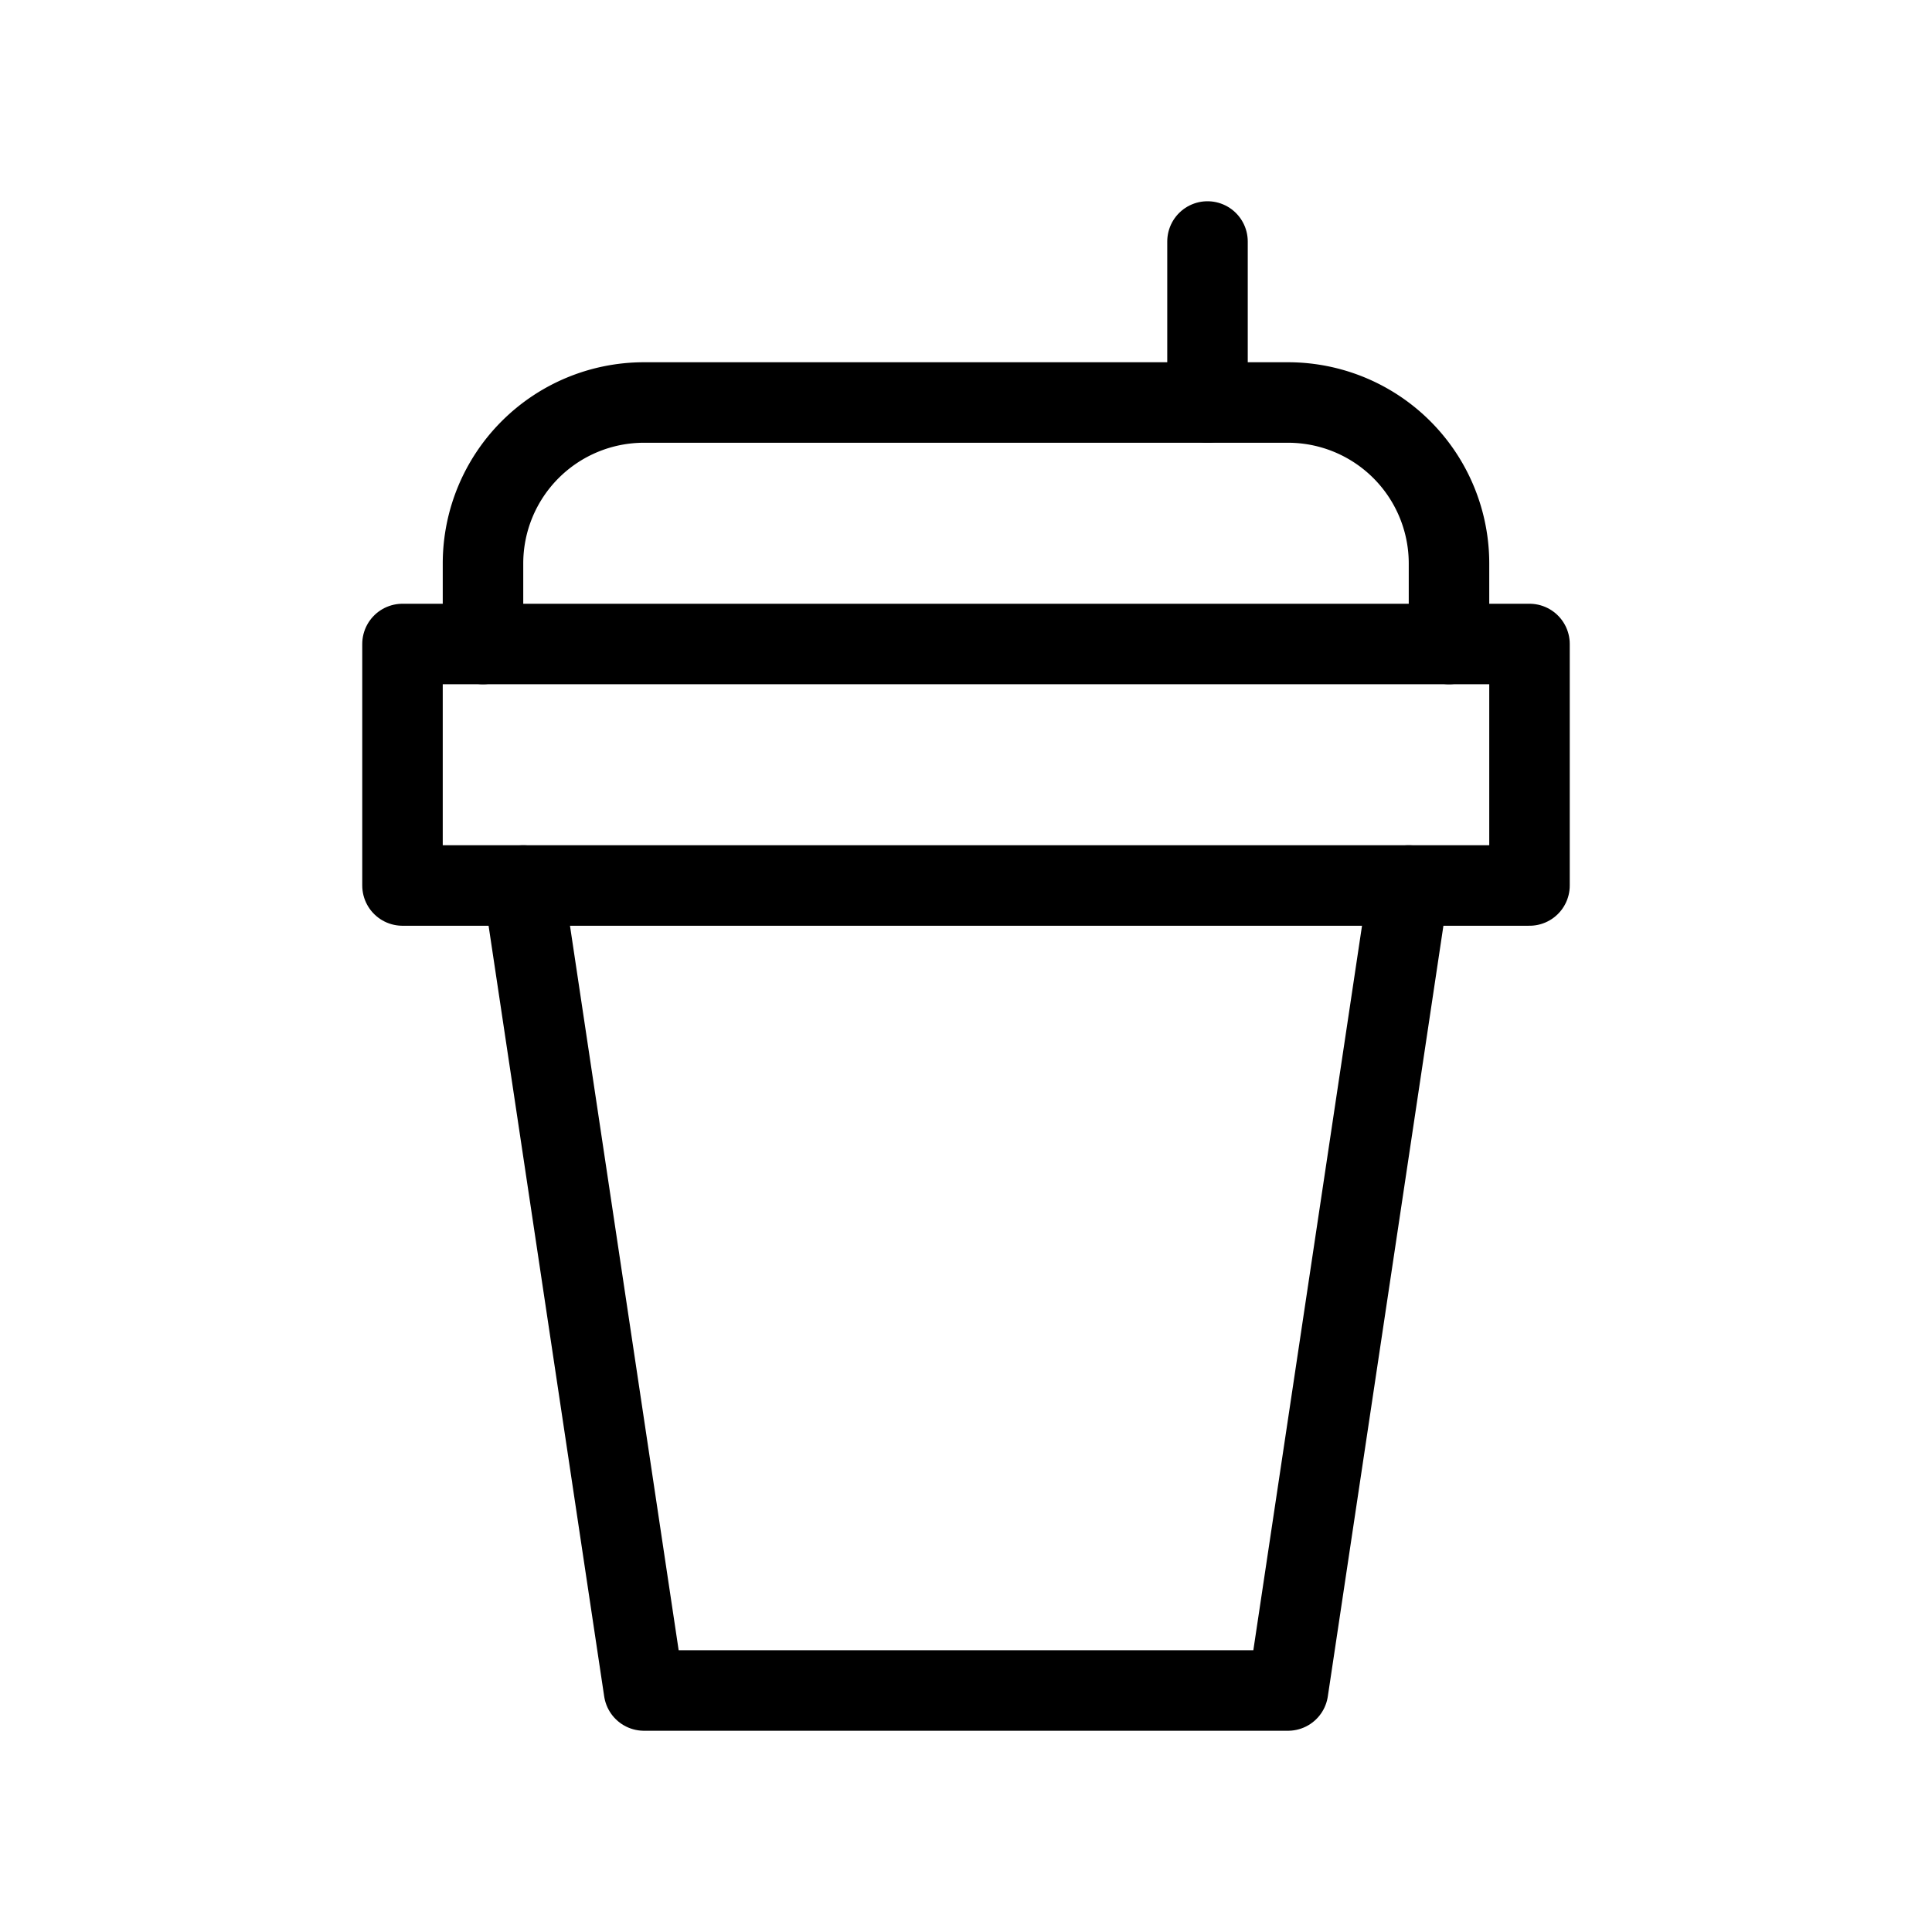
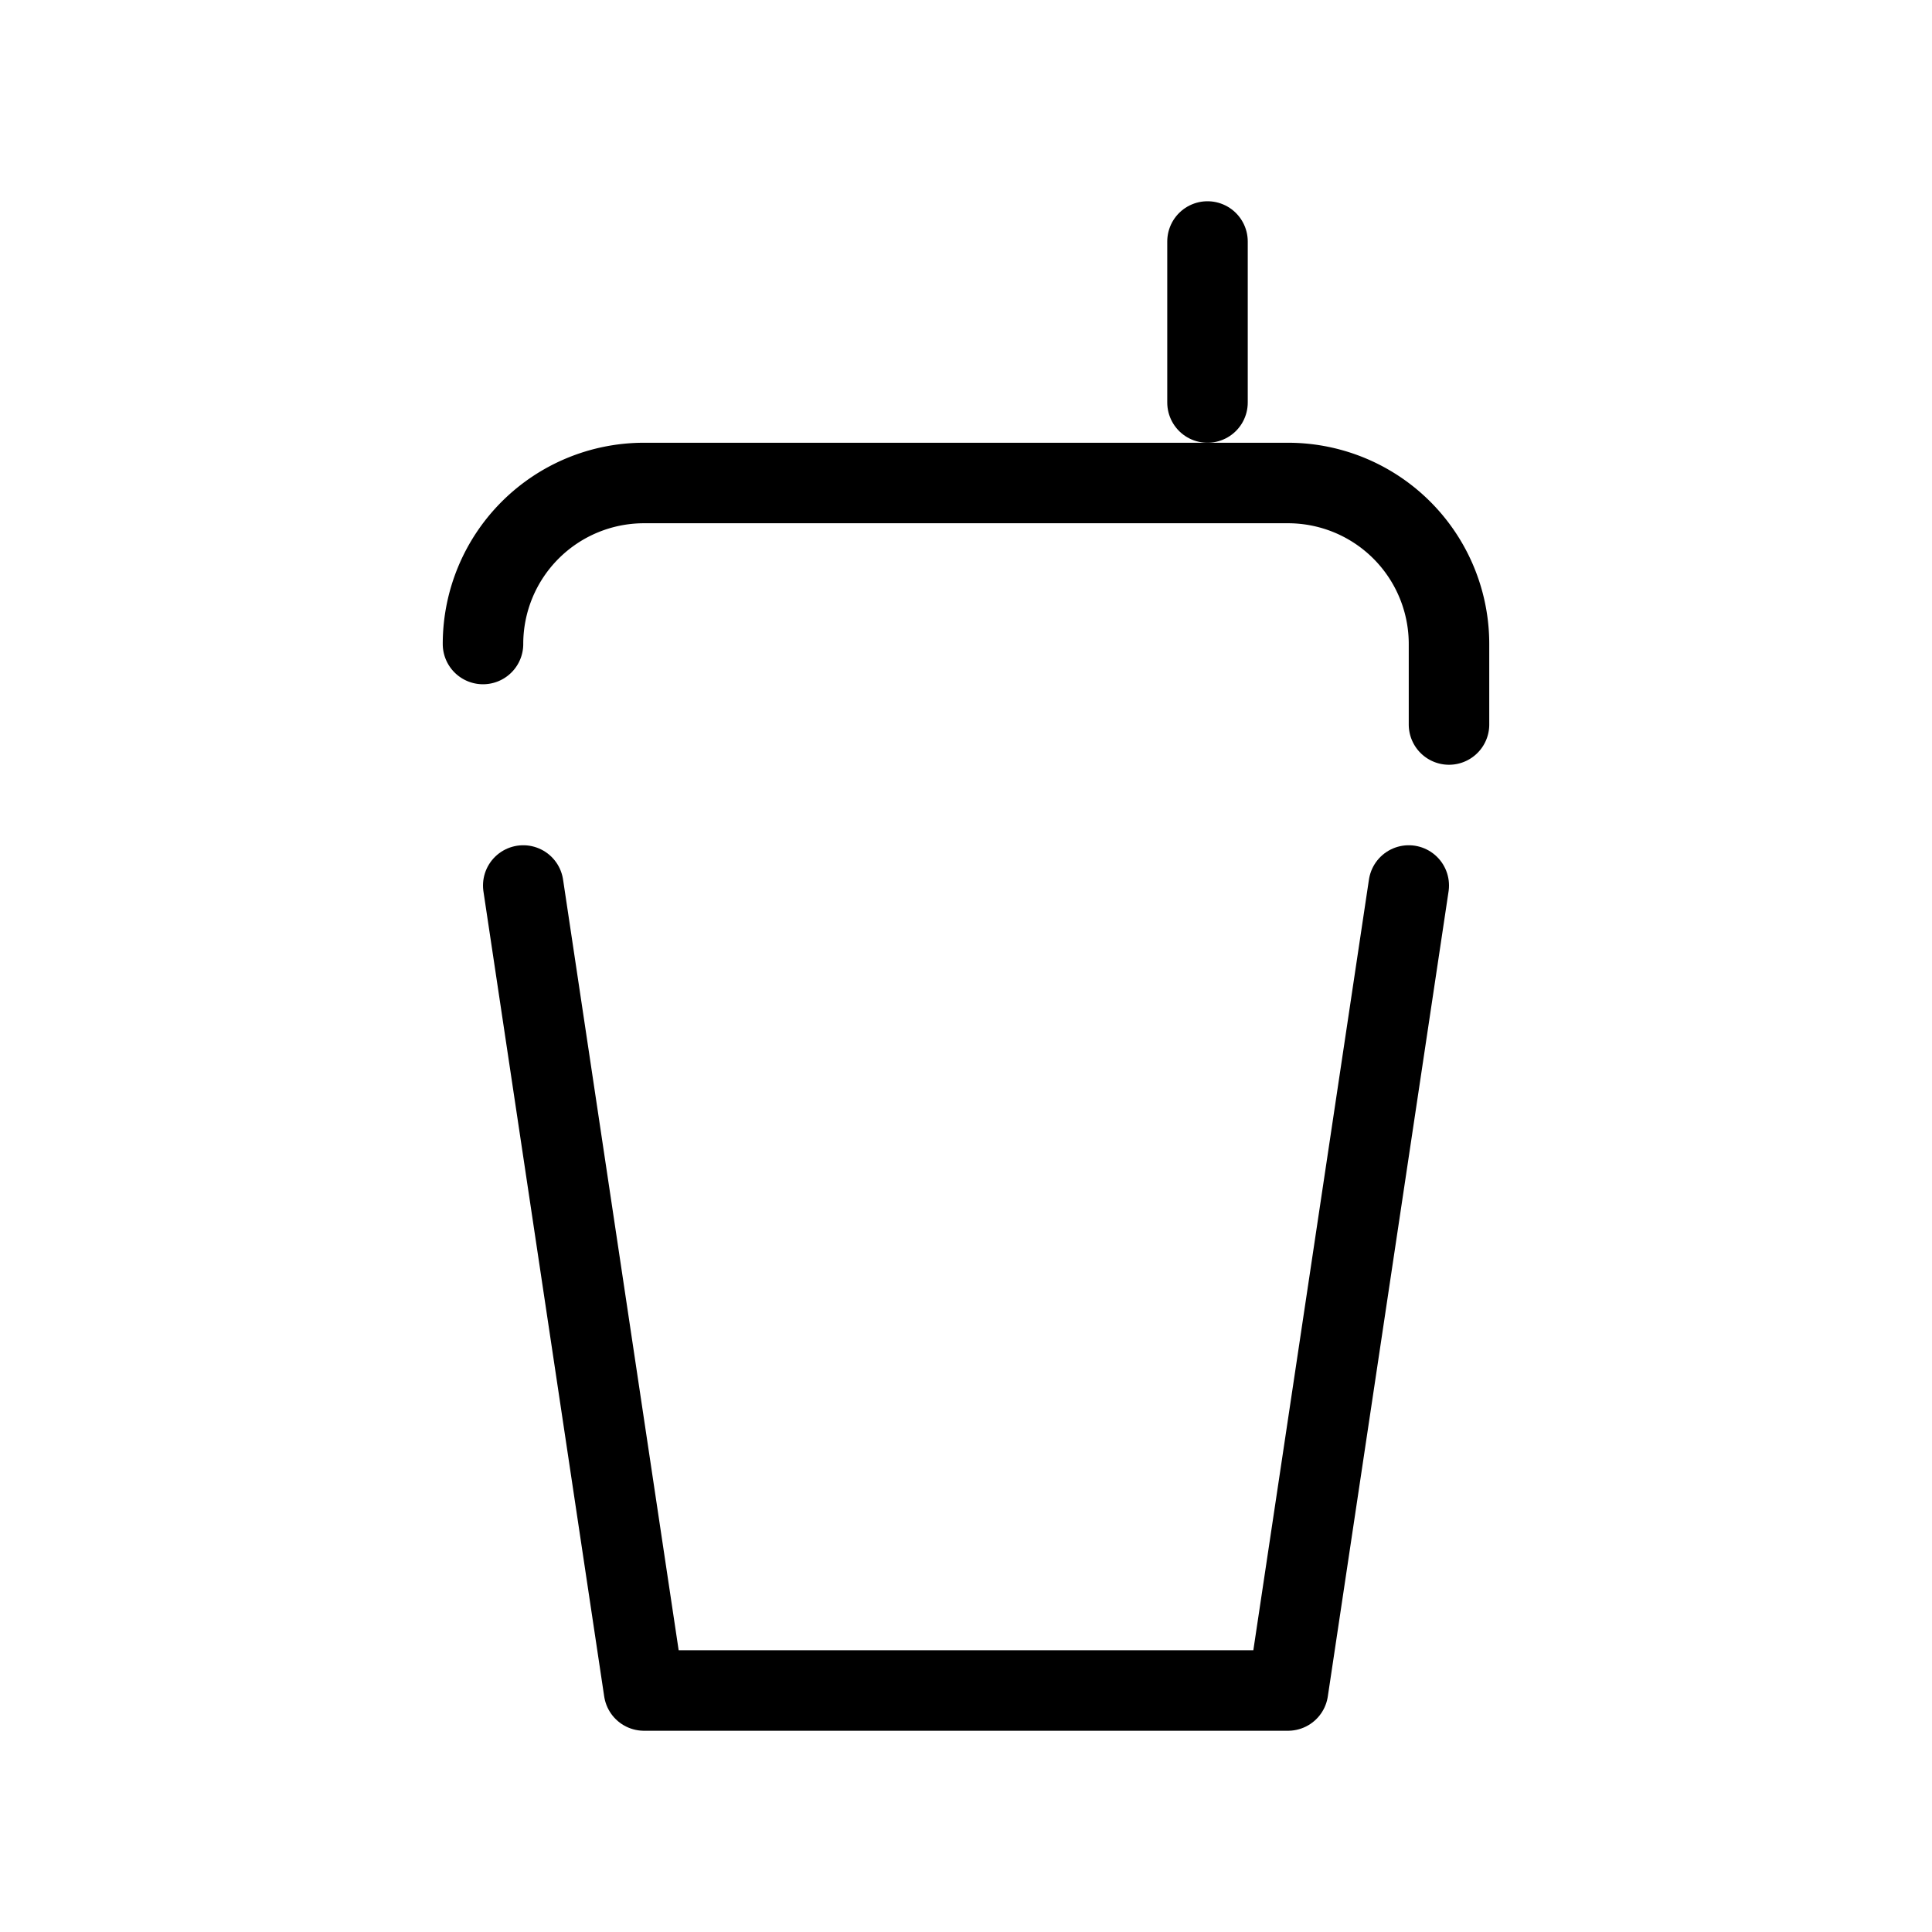
<svg xmlns="http://www.w3.org/2000/svg" viewBox="0 0 24 24" fill="none" stroke="currentColor" stroke-linecap="round" stroke-linejoin="round" width="24" height="24" stroke-width="1">
-   <path d="M5 11h14v-3h-14z" />
  <path d="M17.5 11l-1.5 10h-8l-1.5 -10" />
-   <path d="M6 8v-1a2 2 0 0 1 2 -2h8a2 2 0 0 1 2 2v1" />
+   <path d="M6 8a2 2 0 0 1 2 -2h8a2 2 0 0 1 2 2v1" />
  <path d="M15 5v-2" />
</svg>